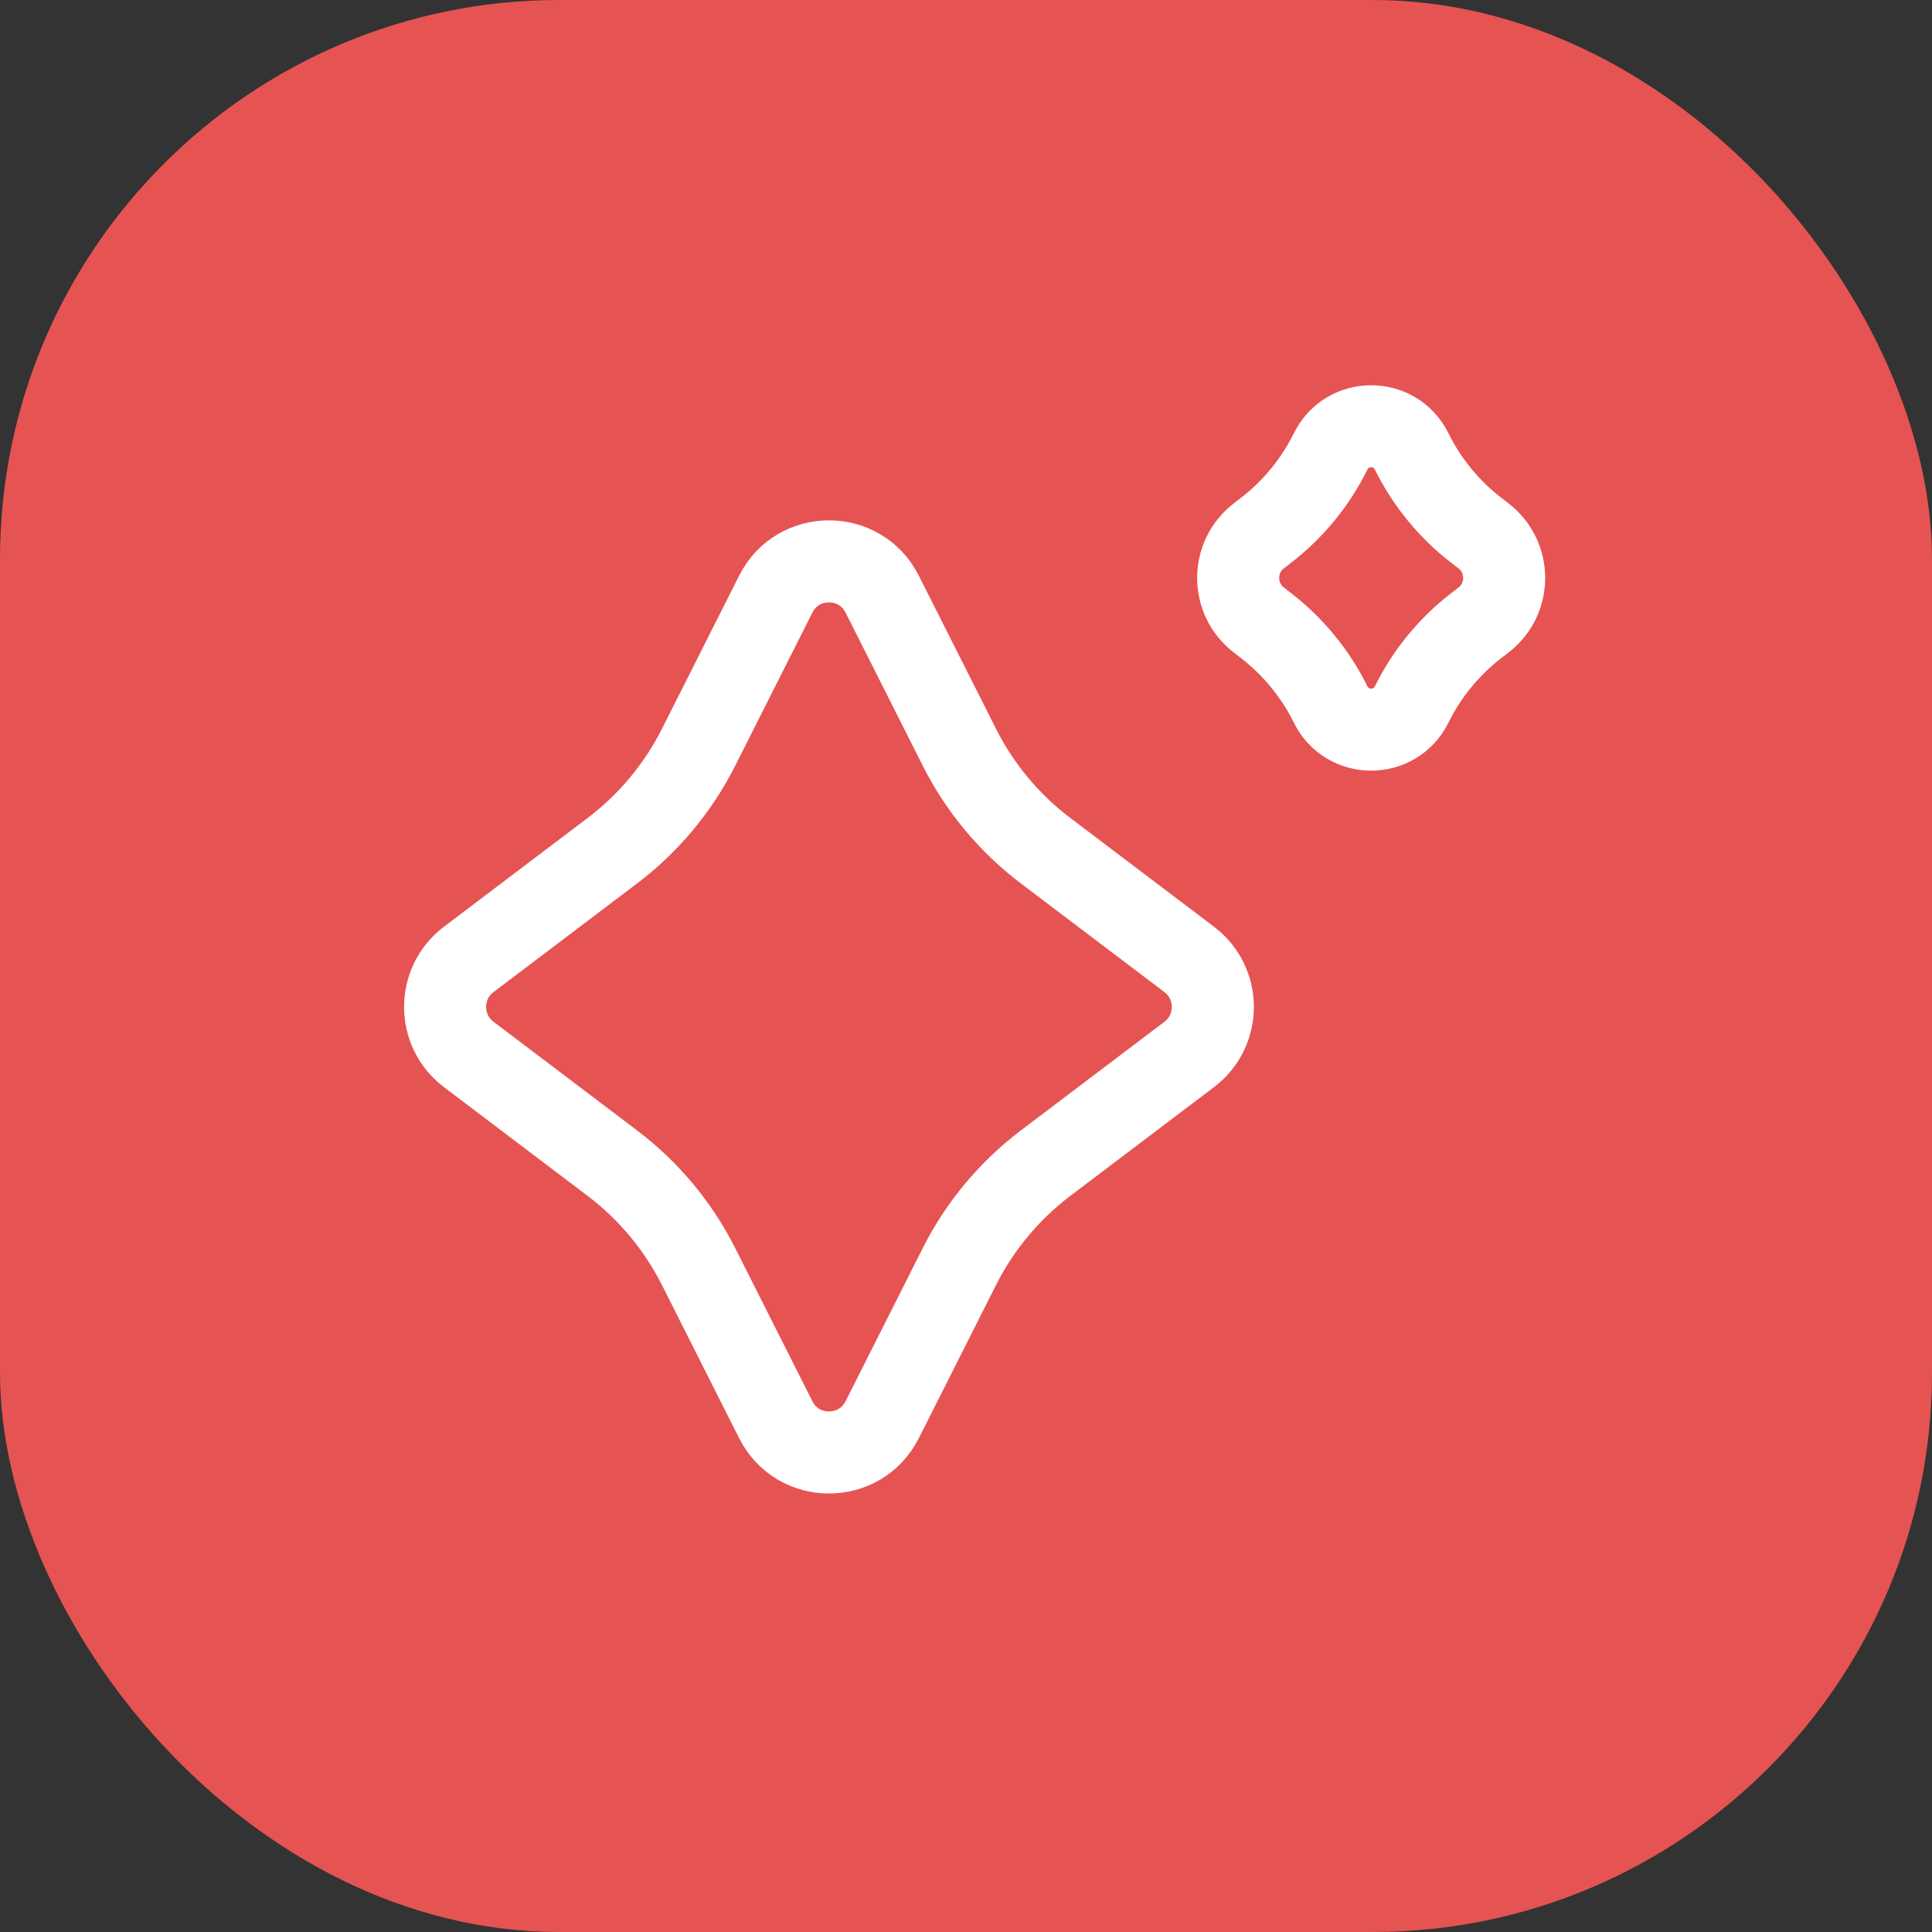
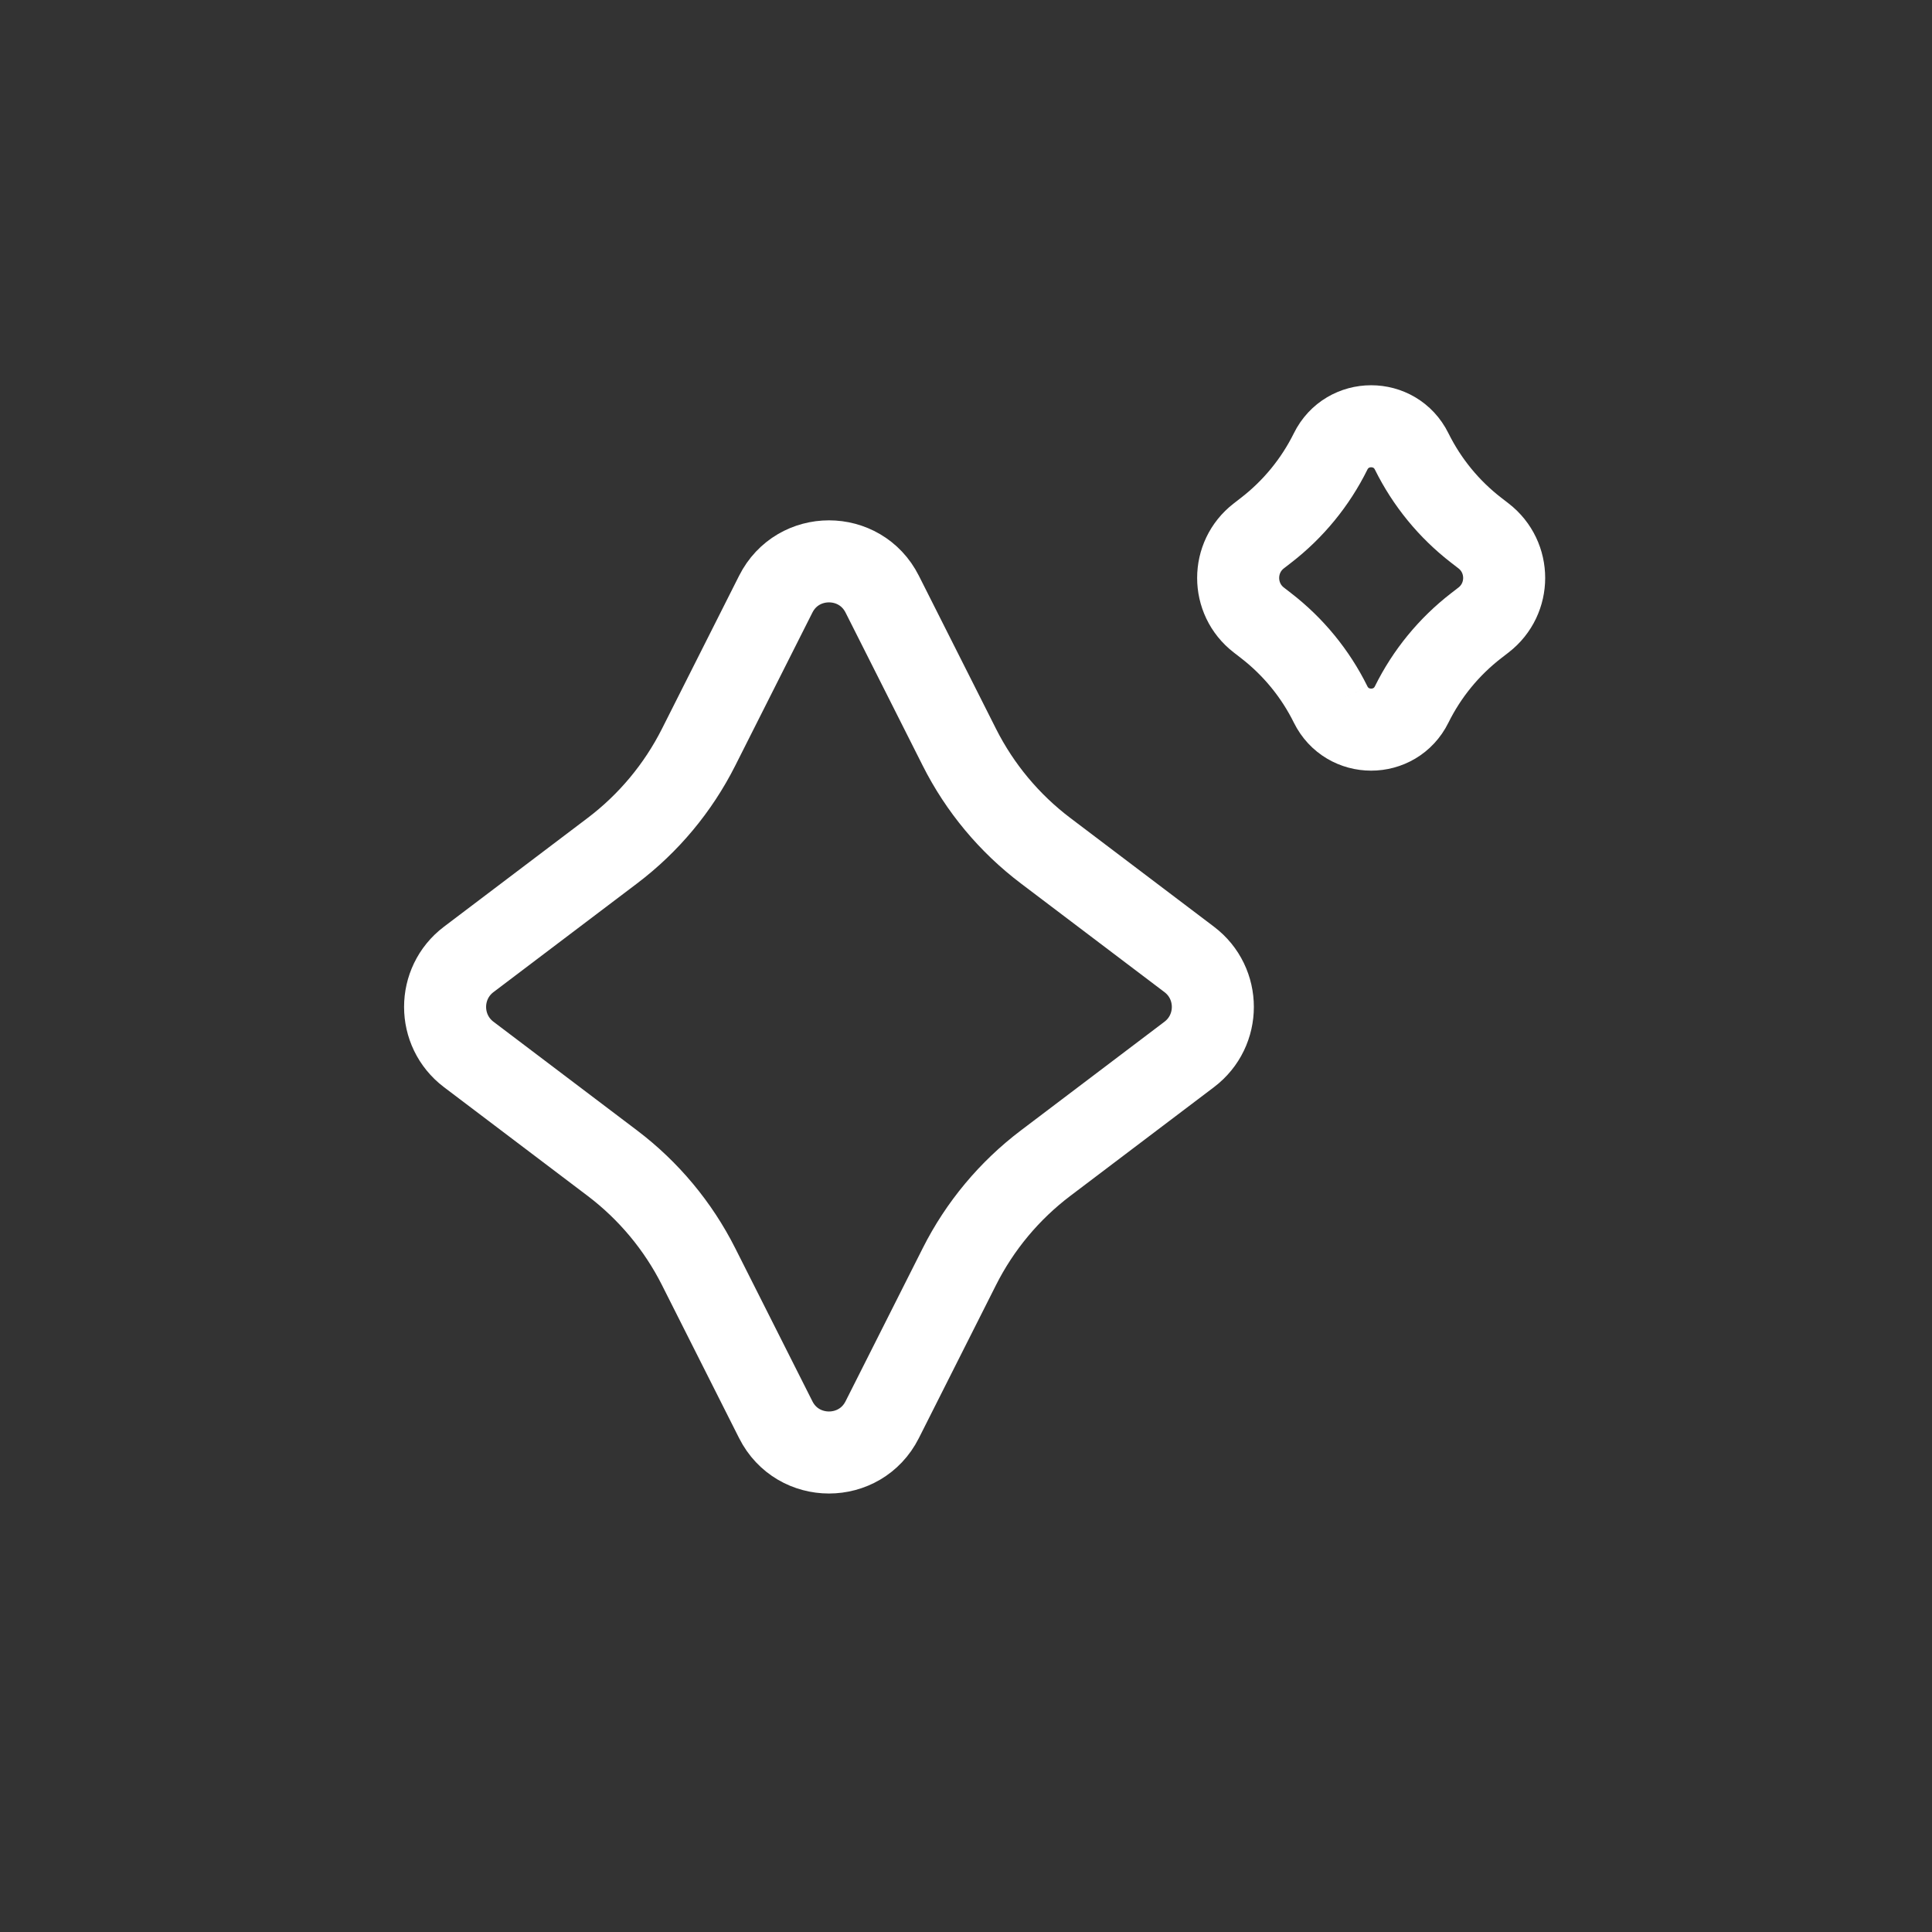
<svg xmlns="http://www.w3.org/2000/svg" width="76" height="76" viewBox="0 0 76 76" fill="none">
  <rect x="0" y="0" width="76" height="76" fill="#333333" stroke="none" />
-   <rect width="76" height="76" rx="22" fill="#E65353" />
-   <path d="M30.517 55.849C31.383 57.567 33.836 57.567 34.703 55.849L37.74 49.824C38.545 48.226 39.705 46.835 41.132 45.755L46.781 41.479C48.02 40.541 48.02 38.679 46.781 37.741L41.132 33.465C39.705 32.386 38.545 30.994 37.74 29.396L34.703 23.371C33.836 21.653 31.383 21.653 30.517 23.371L27.48 29.396C26.674 30.994 25.514 32.386 24.088 33.465L18.438 37.741C17.199 38.679 17.199 40.541 18.438 41.479L24.088 45.755C25.514 46.835 26.674 48.226 27.48 49.824L30.517 55.849ZM52.343 27.711C52.996 29.032 54.88 29.032 55.532 27.711C56.132 26.498 57 25.438 58.071 24.611L58.357 24.39C59.441 23.553 59.441 21.917 58.357 21.08L58.071 20.859C57 20.032 56.132 18.972 55.532 17.759C54.88 16.438 52.996 16.438 52.343 17.759C51.743 18.972 50.875 20.032 49.804 20.859L49.519 21.08C48.435 21.917 48.435 23.553 49.519 24.39L49.804 24.611C50.875 25.438 51.743 26.498 52.343 27.711Z" stroke="white" stroke-width="3.227" stroke-linejoin="round" />
+   <path d="M30.517 55.849C31.383 57.567 33.836 57.567 34.703 55.849L37.74 49.824C38.545 48.226 39.705 46.835 41.132 45.755L46.781 41.479C48.02 40.541 48.02 38.679 46.781 37.741L41.132 33.465C39.705 32.386 38.545 30.994 37.74 29.396L34.703 23.371C33.836 21.653 31.383 21.653 30.517 23.371L27.48 29.396C26.674 30.994 25.514 32.386 24.088 33.465L18.438 37.741C17.199 38.679 17.199 40.541 18.438 41.479L24.088 45.755C25.514 46.835 26.674 48.226 27.48 49.824L30.517 55.849ZM52.343 27.711C52.996 29.032 54.88 29.032 55.532 27.711C56.132 26.498 57 25.438 58.071 24.611L58.357 24.39C59.441 23.553 59.441 21.917 58.357 21.08L58.071 20.859C57 20.032 56.132 18.972 55.532 17.759C54.88 16.438 52.996 16.438 52.343 17.759C51.743 18.972 50.875 20.032 49.804 20.859L49.519 21.08C48.435 21.917 48.435 23.553 49.519 24.39L49.804 24.611C50.875 25.438 51.743 26.498 52.343 27.711" stroke="white" stroke-width="3.227" stroke-linejoin="round" />
</svg>